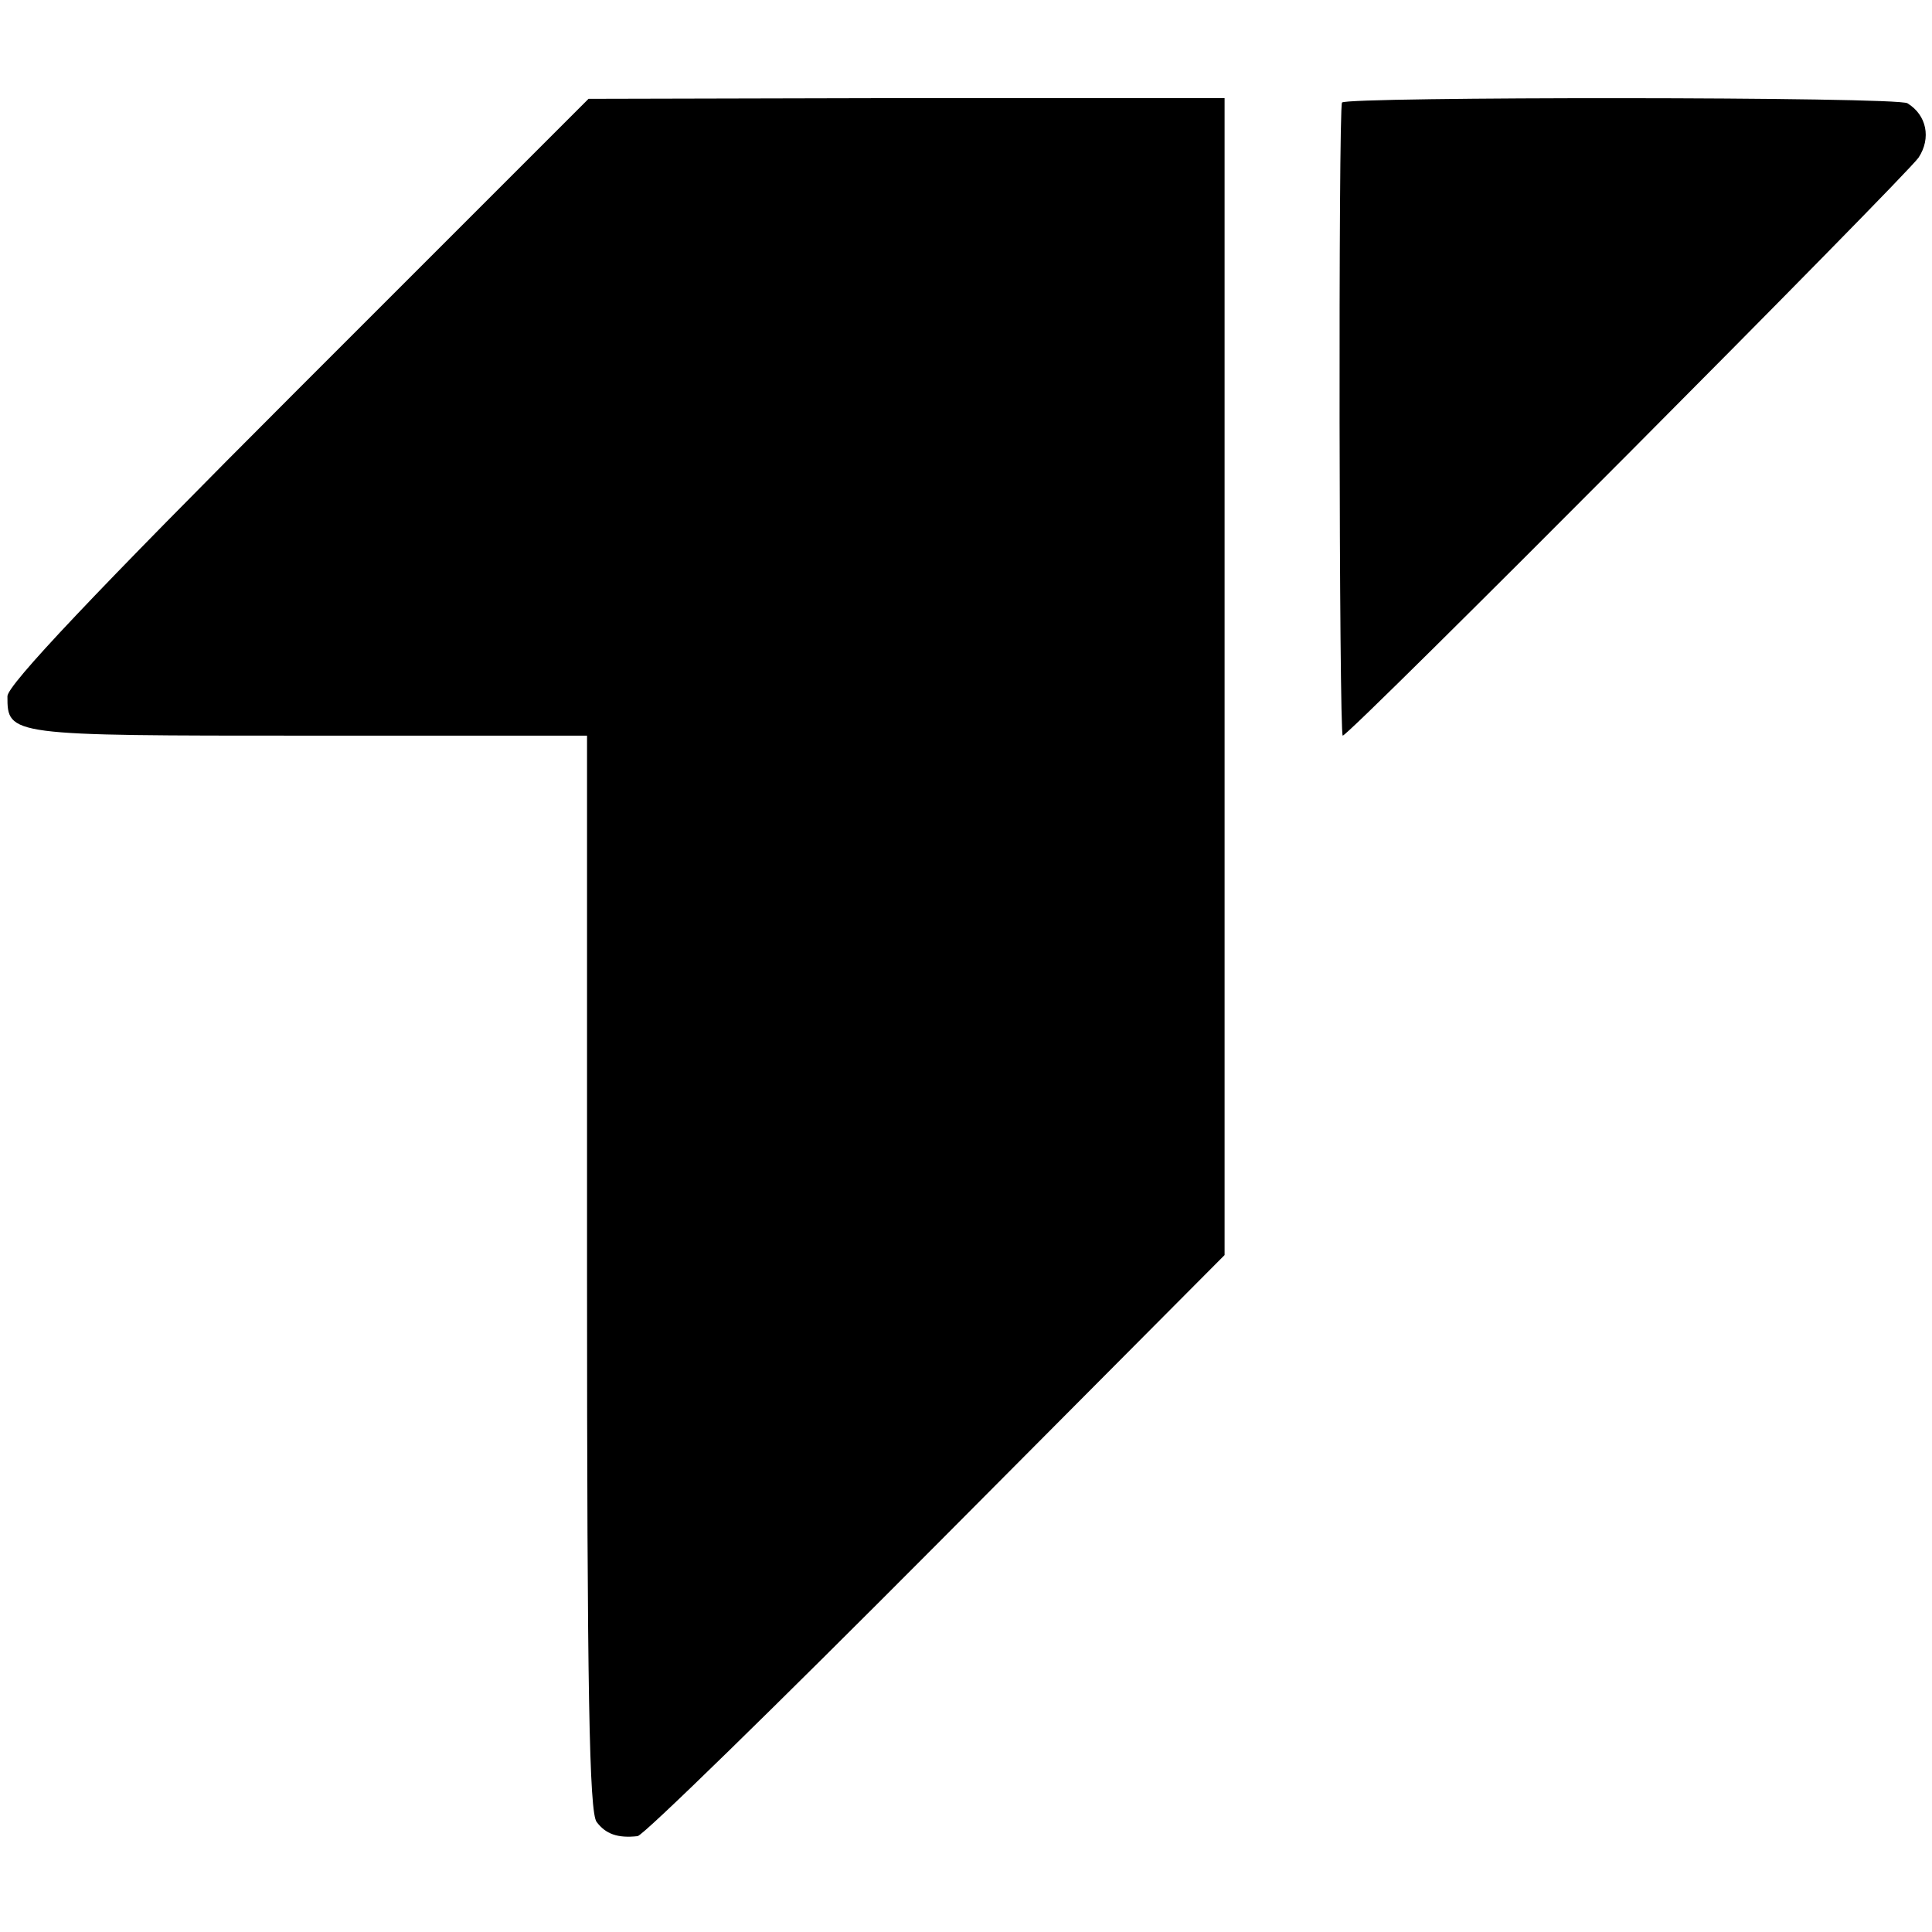
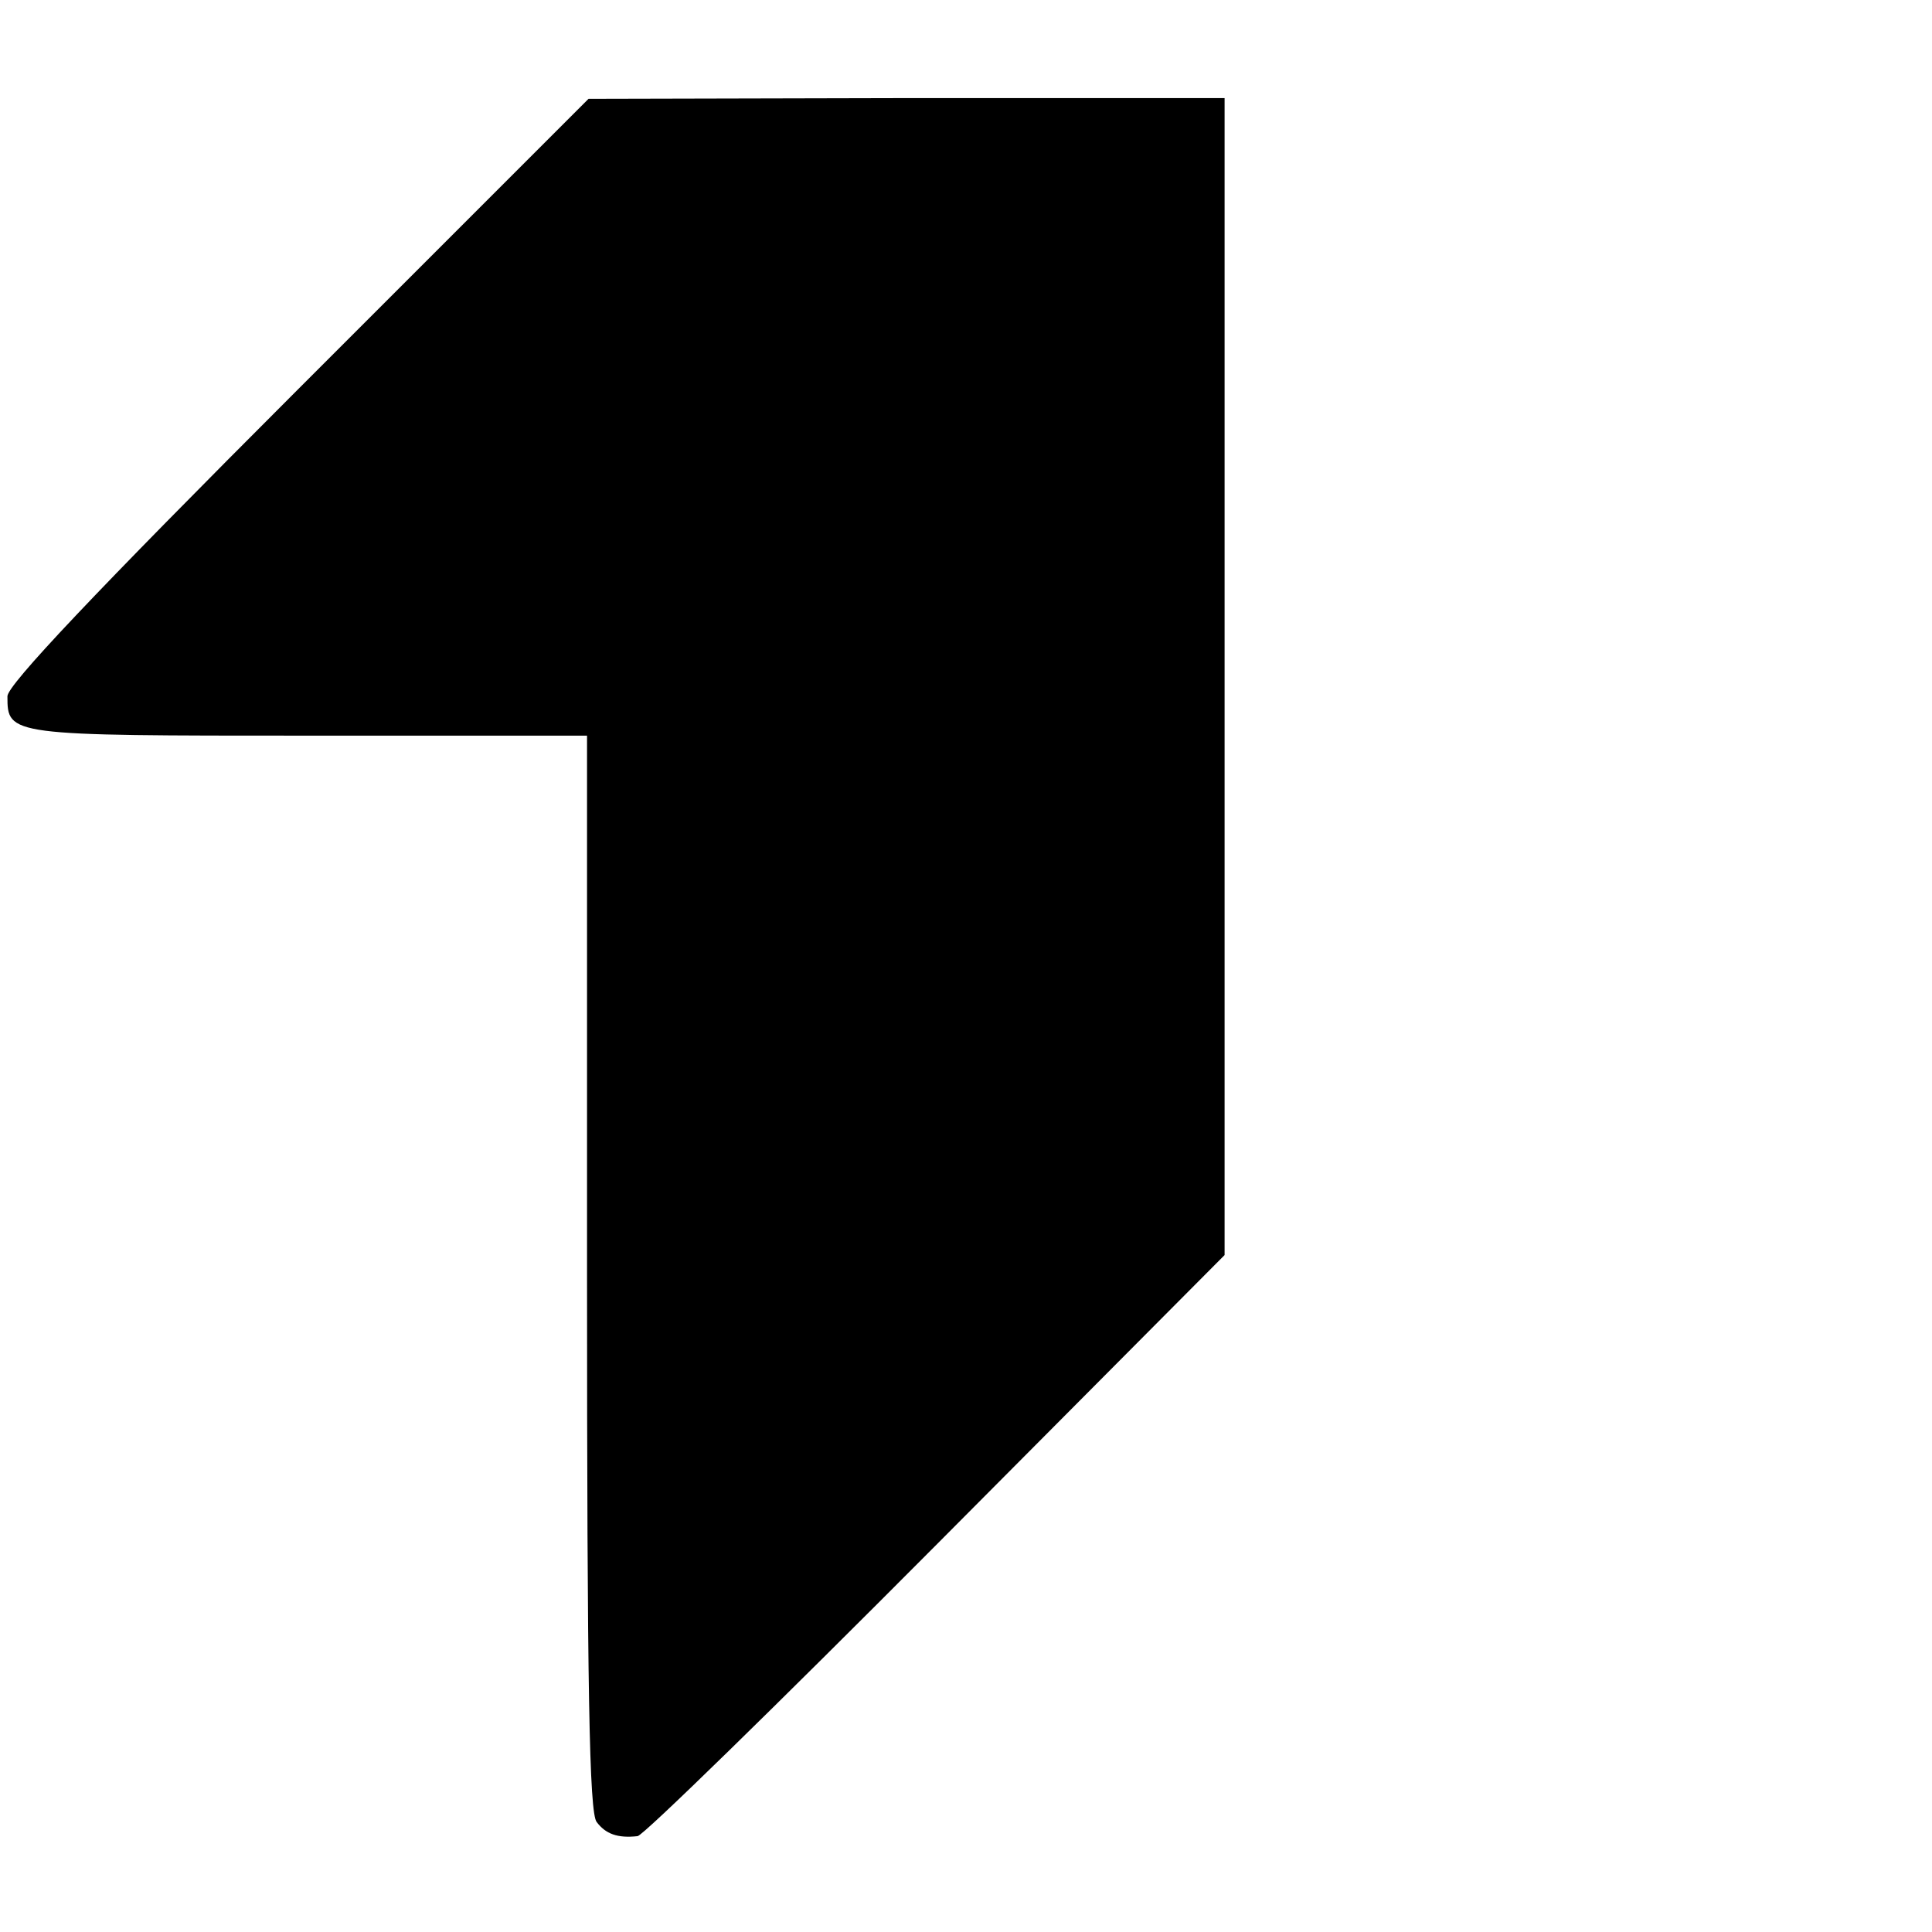
<svg xmlns="http://www.w3.org/2000/svg" version="1.0" width="260pt" height="260pt" viewBox="0 0 260 260" preserveAspectRatio="xMidYMid meet">
  <g transform="translate(0,260) scale(0.1,-0.1)" fill="#000000" stroke="none">
    <path d="M401 2076 c-275 -275 -391 -398 -391 -413 0 -53 1 -53 406 -53 l374 0 0 -723 c0 -563 3 -727 13 -739 12 -16 28 -22 55 -19 7 0 188 177 401 391 l389 391 0 778 0 779 -428 0 -428 -1 -391 -391z" />
-     <path d="M1806 2462 c-5 -10 -4 -852 1 -852 9 0 758 753 775 778 17 26 11 57 -15 73 -13 9 -756 9 -761 1z" />
  </g>
</svg>